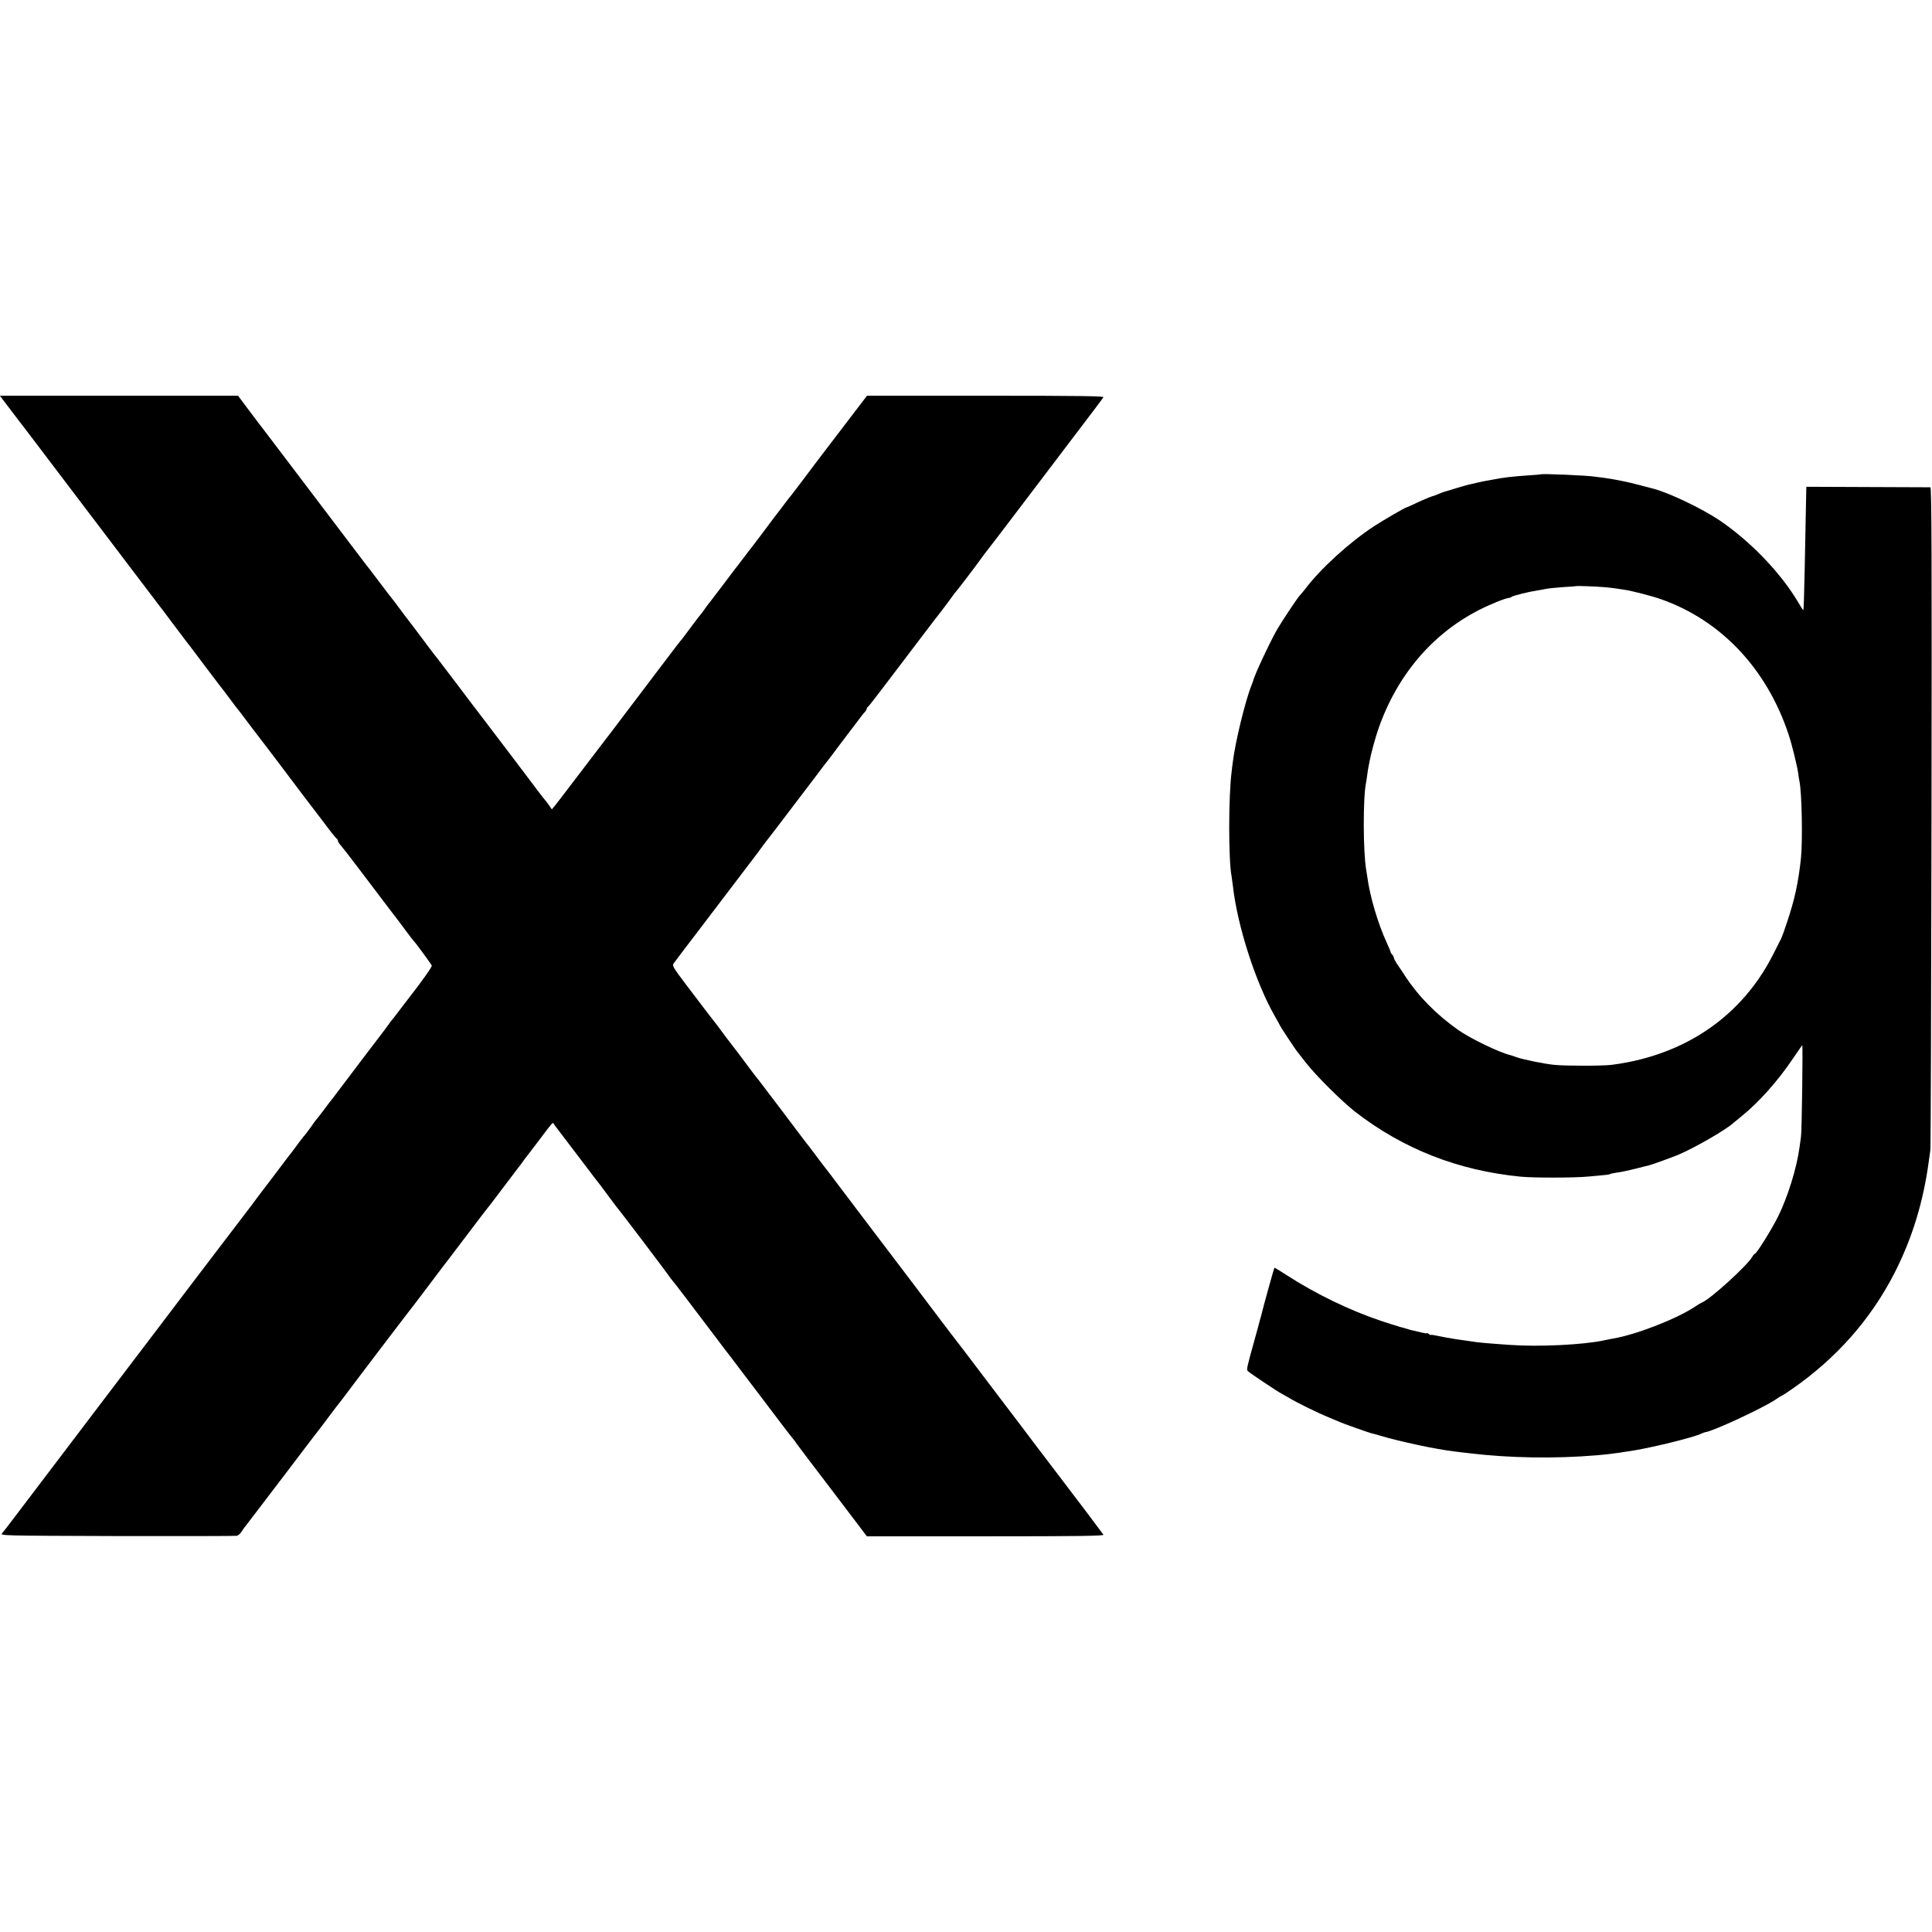
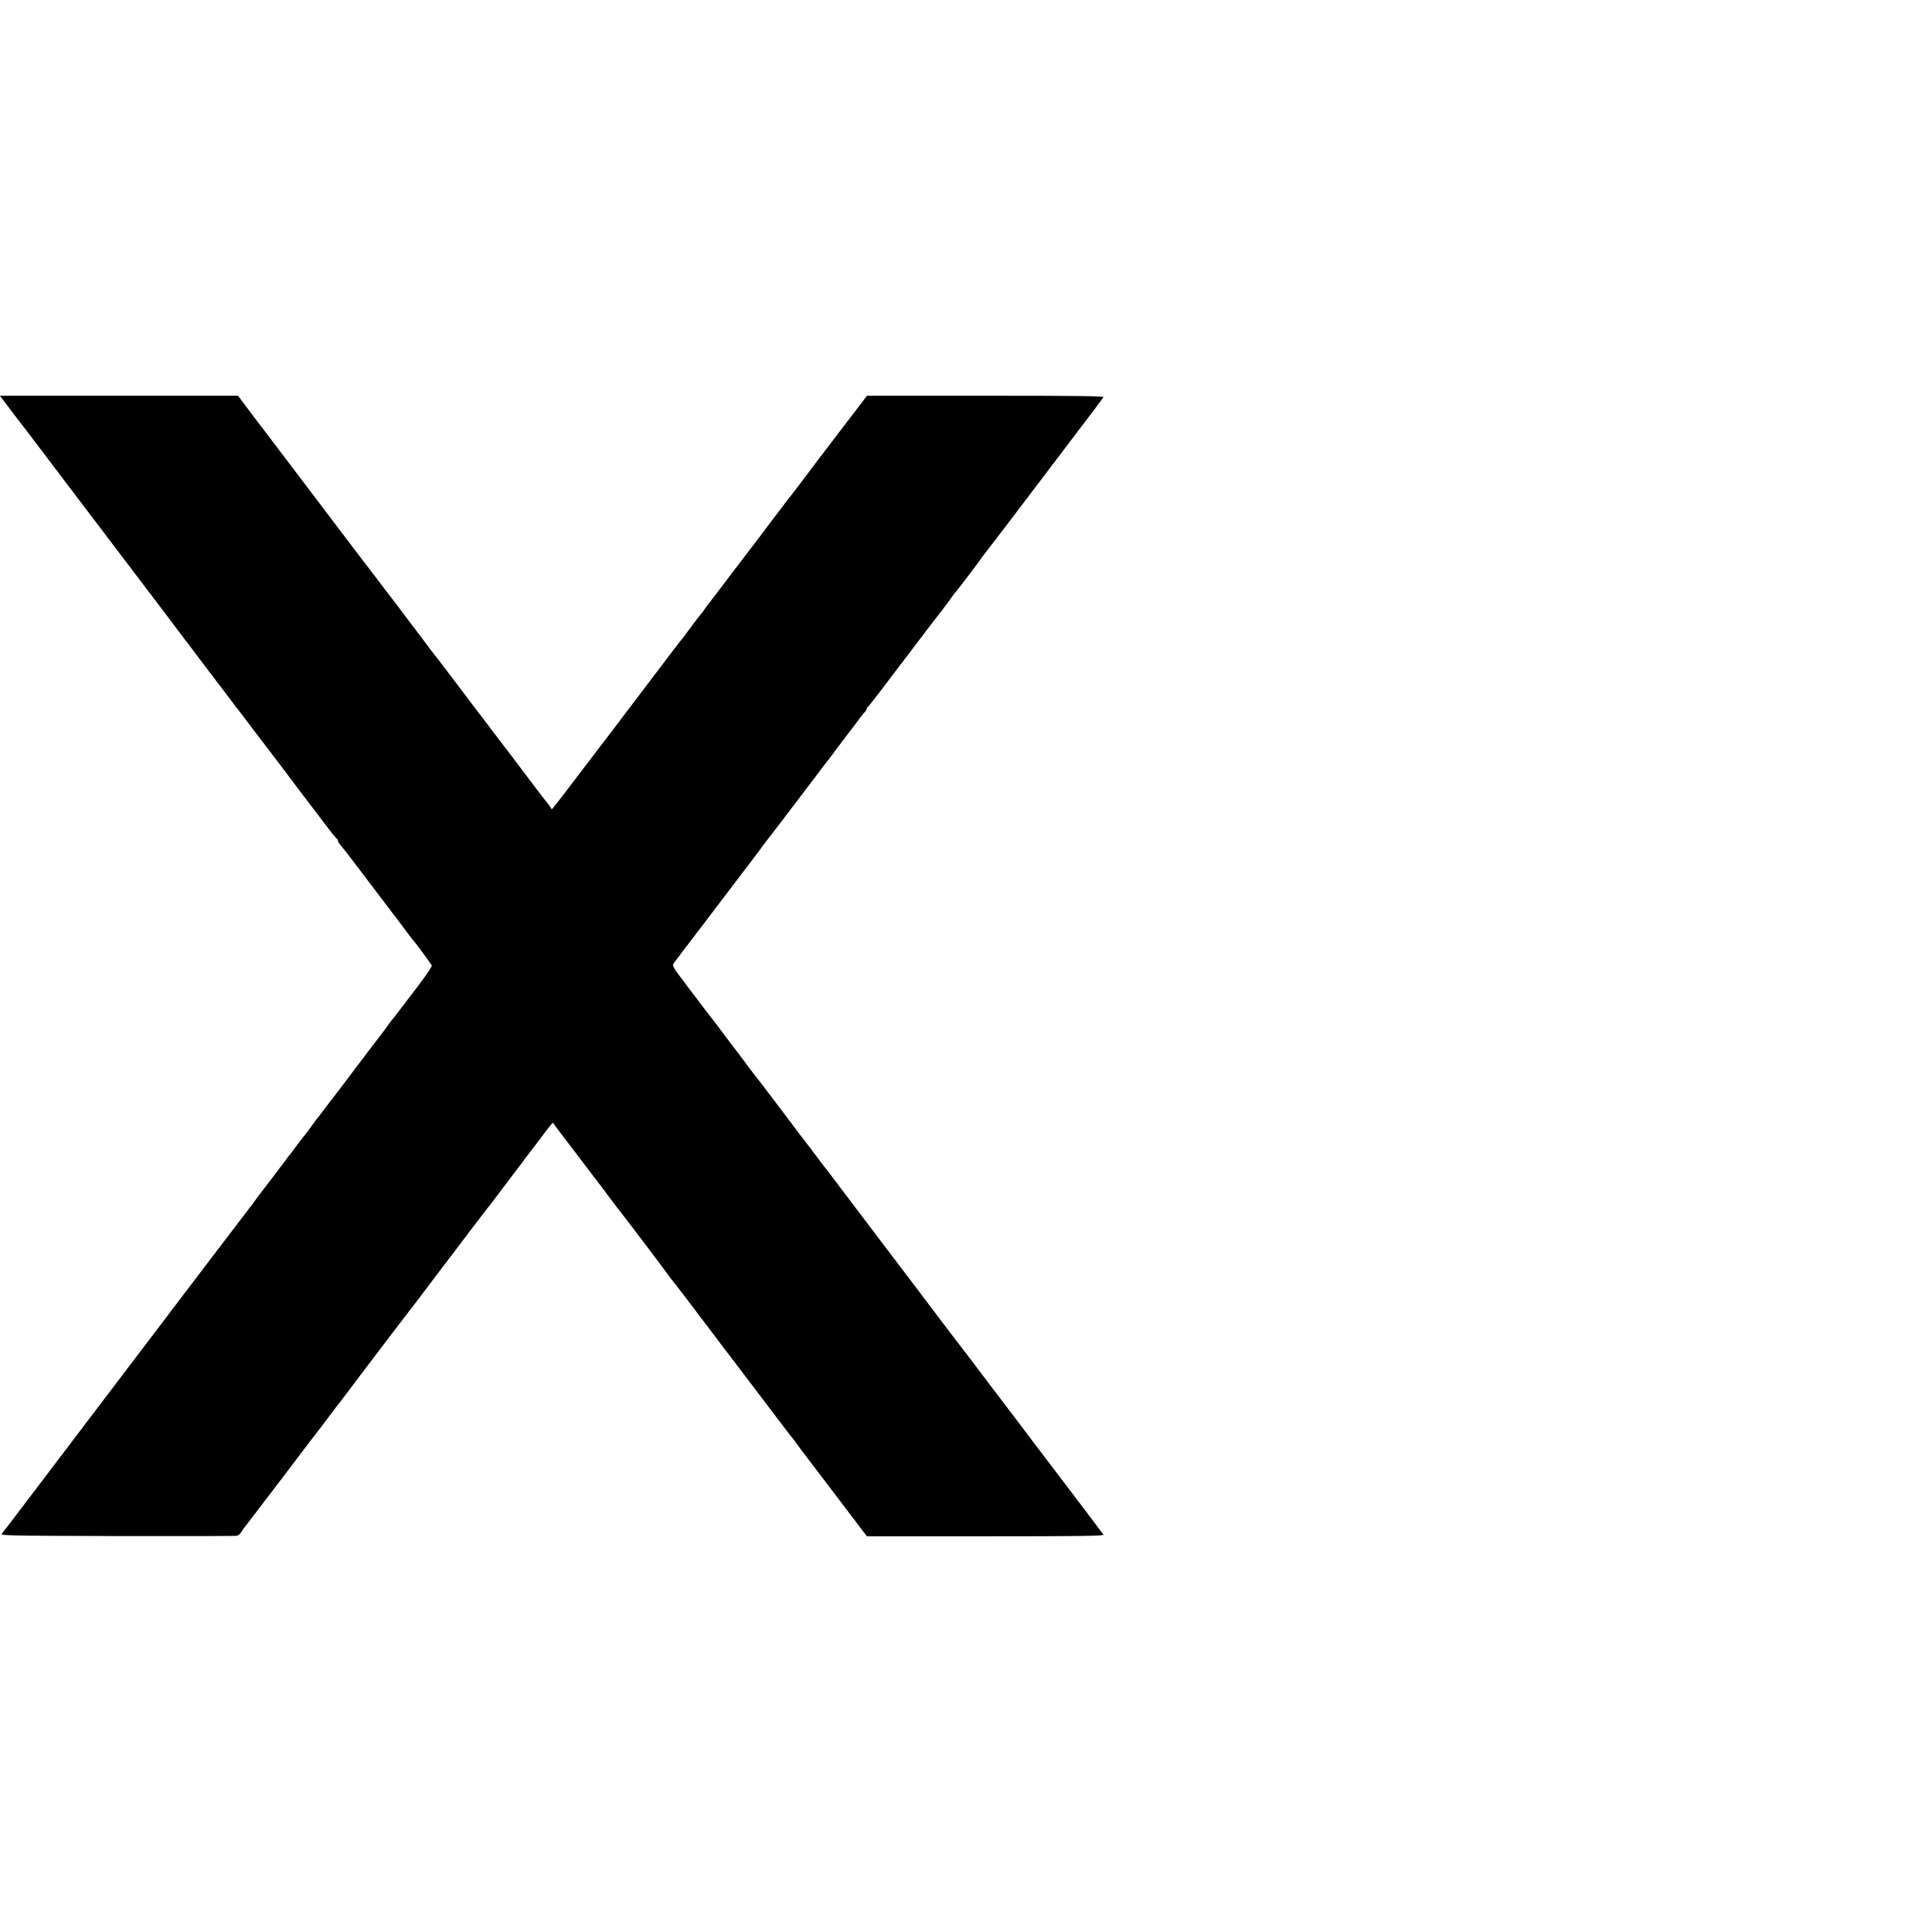
<svg xmlns="http://www.w3.org/2000/svg" version="1.0" width="1538pt" height="1538pt" viewBox="0 0 1538 1538" preserveAspectRatio="xMidYMid meet">
  <g transform="translate(0,1538) scale(0.1,-0.1)" fill="#000000" stroke="none">
    <path d="M65 12143 c37 -49 72 -95 78 -103 7 -8 91 -118 187 -245 95 -126 201 -266 235 -310 34 -44 126 -165 205 -270 376 -496 486 -641 497 -655 7 -8 53 -69 102 -135 49 -66 94 -124 98 -130 5 -5 78 -102 163 -215 85 -113 157 -207 160 -210 3 -3 23 -30 45 -60 22 -30 42 -57 45 -60 4 -3 62 -79 130 -170 69 -91 127 -167 130 -170 3 -3 52 -68 110 -145 88 -118 261 -346 288 -380 4 -5 37 -48 72 -95 35 -47 68 -86 72 -88 4 -2 8 -9 8 -15 0 -7 10 -23 23 -37 12 -14 72 -90 132 -170 60 -80 132 -175 160 -211 27 -36 61 -80 75 -99 35 -46 78 -103 88 -115 4 -5 35 -46 67 -90 33 -44 62 -82 66 -85 12 -11 131 -174 136 -186 4 -10 -71 -116 -190 -269 -4 -5 -33 -44 -65 -85 -31 -41 -61 -80 -67 -86 -5 -6 -17 -22 -25 -34 -8 -12 -42 -57 -75 -100 -33 -42 -125 -164 -205 -270 -80 -106 -153 -202 -162 -214 -23 -28 -26 -32 -77 -101 -25 -33 -48 -62 -51 -65 -3 -3 -21 -26 -38 -52 -18 -25 -38 -52 -44 -60 -7 -7 -33 -40 -58 -73 -24 -33 -48 -64 -52 -70 -5 -5 -58 -75 -118 -155 -60 -80 -113 -149 -118 -155 -4 -5 -28 -37 -52 -69 -24 -33 -49 -67 -56 -75 -18 -23 -256 -335 -420 -551 -77 -102 -176 -232 -220 -290 -44 -58 -273 -359 -509 -670 -236 -311 -476 -628 -535 -705 -59 -77 -142 -187 -186 -245 -43 -58 -87 -114 -97 -125 -18 -20 -17 -20 915 -23 513 -1 942 0 953 2 11 3 27 16 35 29 8 14 27 40 42 58 15 19 147 192 293 384 146 193 271 357 278 365 7 8 46 60 87 115 41 55 79 105 85 111 5 7 19 24 30 39 24 34 510 674 528 695 7 8 68 89 137 180 134 178 129 171 163 215 13 17 88 116 167 220 79 105 146 192 149 195 3 3 60 77 126 165 66 88 122 162 125 165 3 3 17 21 30 40 13 19 27 37 30 40 3 3 47 61 99 130 116 154 110 147 119 134 4 -7 17 -25 29 -40 12 -16 92 -121 178 -234 85 -113 161 -212 168 -220 6 -8 37 -49 67 -90 30 -41 57 -77 60 -80 9 -7 383 -501 410 -540 8 -13 20 -28 25 -34 11 -11 183 -236 356 -466 51 -69 96 -127 99 -130 3 -3 44 -57 91 -120 48 -63 131 -173 186 -245 54 -71 128 -168 163 -215 36 -47 69 -90 75 -96 5 -6 17 -21 25 -34 8 -12 56 -75 105 -140 50 -65 127 -167 173 -227 45 -59 127 -168 182 -240 l101 -133 945 0 c753 0 944 3 938 13 -7 11 -255 340 -311 412 -29 38 -9 11 -213 280 -95 127 -208 275 -250 330 -42 55 -148 195 -235 310 -88 116 -163 215 -168 220 -4 6 -56 74 -115 151 -168 223 -323 428 -537 709 -108 143 -236 312 -284 375 -47 63 -88 117 -91 120 -3 3 -39 50 -80 105 -41 55 -77 102 -80 105 -3 3 -88 115 -189 250 -102 135 -187 247 -190 250 -4 3 -40 50 -81 105 -41 55 -78 105 -82 110 -69 89 -128 167 -148 195 -13 19 -27 37 -30 40 -3 3 -34 43 -70 90 -35 47 -113 149 -173 228 -97 128 -107 145 -95 162 7 10 47 62 88 117 42 54 154 202 250 328 96 127 213 280 260 342 47 61 92 121 100 133 8 12 20 28 25 34 9 10 125 162 409 536 43 58 88 117 100 131 12 15 30 39 41 54 11 16 61 81 110 146 50 65 99 130 110 145 11 15 26 33 33 40 6 7 12 17 12 22 0 6 4 12 8 14 7 3 74 90 436 568 77 102 143 187 146 190 3 3 30 39 60 80 29 41 56 77 60 80 7 6 178 231 200 263 8 12 30 42 50 67 20 25 101 131 180 235 137 181 222 293 425 560 229 301 312 411 319 423 6 9 -184 12 -937 12 l-945 0 -139 -182 c-216 -282 -340 -446 -401 -528 -31 -41 -58 -77 -61 -80 -4 -3 -26 -32 -51 -65 -24 -33 -50 -66 -57 -75 -7 -8 -51 -67 -98 -130 -47 -63 -92 -122 -98 -130 -7 -8 -41 -53 -77 -100 -35 -47 -68 -89 -73 -95 -4 -5 -49 -64 -98 -130 -50 -66 -98 -129 -107 -140 -9 -11 -25 -32 -34 -46 -9 -14 -23 -32 -30 -40 -7 -8 -35 -43 -61 -79 -78 -105 -91 -123 -102 -134 -5 -6 -78 -101 -161 -211 -83 -110 -170 -225 -193 -255 -41 -54 -179 -235 -193 -255 -4 -5 -18 -23 -31 -40 -24 -31 -101 -132 -290 -380 -58 -77 -117 -153 -130 -169 l-24 -29 -23 34 c-13 19 -27 36 -30 39 -4 3 -33 41 -66 85 -67 90 -304 402 -432 570 -47 61 -146 191 -220 290 -75 99 -138 182 -141 185 -3 3 -40 50 -81 105 -41 55 -78 105 -82 110 -5 6 -49 64 -99 130 -49 66 -95 127 -102 135 -7 8 -55 71 -107 140 -52 69 -99 130 -105 137 -5 6 -59 78 -120 158 -113 150 -662 874 -690 910 -9 11 -58 75 -108 142 l-92 123 -948 0 -948 0 66 -87z" />
-     <path d="M12267 11604 c-1 -1 -45 -5 -97 -8 -131 -9 -203 -18 -270 -31 -14 -3 -41 -8 -60 -11 -19 -3 -51 -9 -70 -14 -19 -5 -46 -11 -60 -14 -14 -2 -63 -16 -110 -30 -47 -15 -92 -28 -100 -30 -8 -2 -28 -10 -45 -17 -16 -7 -32 -13 -35 -14 -27 -7 -68 -24 -138 -56 -46 -22 -85 -39 -87 -39 -9 0 -183 -101 -255 -148 -194 -126 -430 -341 -550 -501 -14 -18 -32 -40 -41 -49 -20 -20 -144 -207 -184 -276 -59 -104 -181 -365 -189 -406 -1 -3 -7 -18 -13 -35 -48 -117 -130 -454 -148 -605 -4 -30 -9 -66 -10 -80 -26 -196 -26 -706 -1 -835 2 -11 7 -47 11 -80 36 -320 183 -773 335 -1037 22 -38 40 -71 40 -73 0 -4 118 -183 131 -199 5 -6 37 -47 71 -91 80 -104 290 -313 398 -397 382 -295 817 -466 1315 -515 99 -10 433 -10 540 1 50 4 107 10 128 12 20 1 41 5 45 8 5 3 30 8 57 12 27 3 92 17 144 30 53 14 103 26 111 28 24 6 181 63 225 81 136 57 390 204 447 258 7 6 36 30 63 52 135 108 290 282 410 461 37 54 69 101 72 104 6 6 -3 -692 -10 -730 -2 -14 -7 -50 -11 -80 -23 -171 -95 -402 -175 -562 -50 -99 -168 -288 -180 -288 -4 0 -14 -12 -23 -27 -43 -72 -335 -337 -398 -361 -8 -3 -33 -18 -55 -33 -149 -99 -470 -224 -655 -255 -14 -2 -45 -9 -70 -14 -167 -36 -524 -53 -755 -36 -207 15 -235 17 -325 31 -14 2 -61 9 -105 15 -44 7 -106 18 -137 25 -32 7 -58 11 -58 8 0 -3 -7 0 -15 7 -8 7 -15 10 -15 7 0 -3 -17 -1 -37 4 -21 5 -49 12 -63 15 -14 2 -40 9 -58 15 -18 6 -41 12 -50 14 -9 2 -17 4 -17 5 0 1 -7 3 -15 5 -8 2 -64 19 -123 39 -249 83 -520 214 -751 363 -54 35 -100 63 -101 61 -3 -3 -93 -328 -100 -361 -2 -10 -7 -27 -10 -37 -3 -10 -8 -27 -10 -37 -2 -10 -18 -67 -35 -128 -67 -241 -68 -248 -56 -260 13 -14 245 -169 266 -178 8 -4 38 -21 65 -37 63 -38 230 -120 315 -154 36 -15 74 -31 85 -36 23 -11 235 -86 250 -89 6 -1 40 -10 76 -21 154 -46 445 -108 584 -124 22 -3 78 -10 125 -15 316 -38 680 -44 1010 -16 55 4 163 17 185 21 11 2 40 7 65 10 161 22 529 112 590 144 8 4 20 8 25 9 55 4 460 192 562 261 24 17 46 30 48 30 3 0 37 22 76 49 356 246 630 556 820 926 141 276 231 570 274 895 4 25 9 63 12 85 3 22 7 1218 9 2658 3 2066 1 2617 -9 2618 -6 0 -231 1 -500 2 l-487 2 -1 -25 c-1 -56 -8 -383 -13 -659 -3 -162 -8 -296 -10 -298 -2 -2 -20 26 -41 62 -137 233 -382 488 -628 654 -140 94 -404 220 -526 251 -20 5 -70 18 -111 29 -84 23 -212 49 -280 57 -25 3 -56 7 -70 9 -55 10 -425 26 -433 19z m503 -898 c36 -3 76 -8 90 -10 14 -2 44 -7 66 -10 56 -7 224 -50 299 -77 474 -167 837 -550 1011 -1069 28 -81 70 -254 79 -316 2 -22 7 -50 10 -64 19 -92 26 -472 12 -610 -21 -198 -50 -330 -112 -515 -19 -58 -39 -113 -44 -123 -5 -9 -30 -59 -56 -111 -228 -464 -636 -772 -1161 -876 -39 -8 -100 -18 -135 -22 -75 -9 -367 -9 -456 0 -79 8 -247 42 -301 61 -23 9 -46 16 -50 17 -83 19 -318 132 -414 200 -174 123 -316 267 -422 429 -27 41 -58 88 -69 103 -10 16 -20 35 -21 43 -1 8 -8 20 -14 26 -7 7 -12 15 -12 20 0 4 -13 35 -29 70 -72 156 -136 373 -156 526 -2 15 -6 41 -9 57 -25 143 -26 573 -2 690 2 11 7 40 10 65 3 25 8 56 11 70 3 14 7 36 10 50 9 50 46 186 67 245 148 427 428 758 802 949 92 47 209 94 241 97 6 0 15 4 20 9 9 7 134 39 180 45 11 2 22 4 25 5 3 1 8 2 11 2 3 0 23 3 45 8 21 5 86 12 144 16 58 3 106 7 107 8 4 3 148 -2 223 -8z" />
  </g>
</svg>